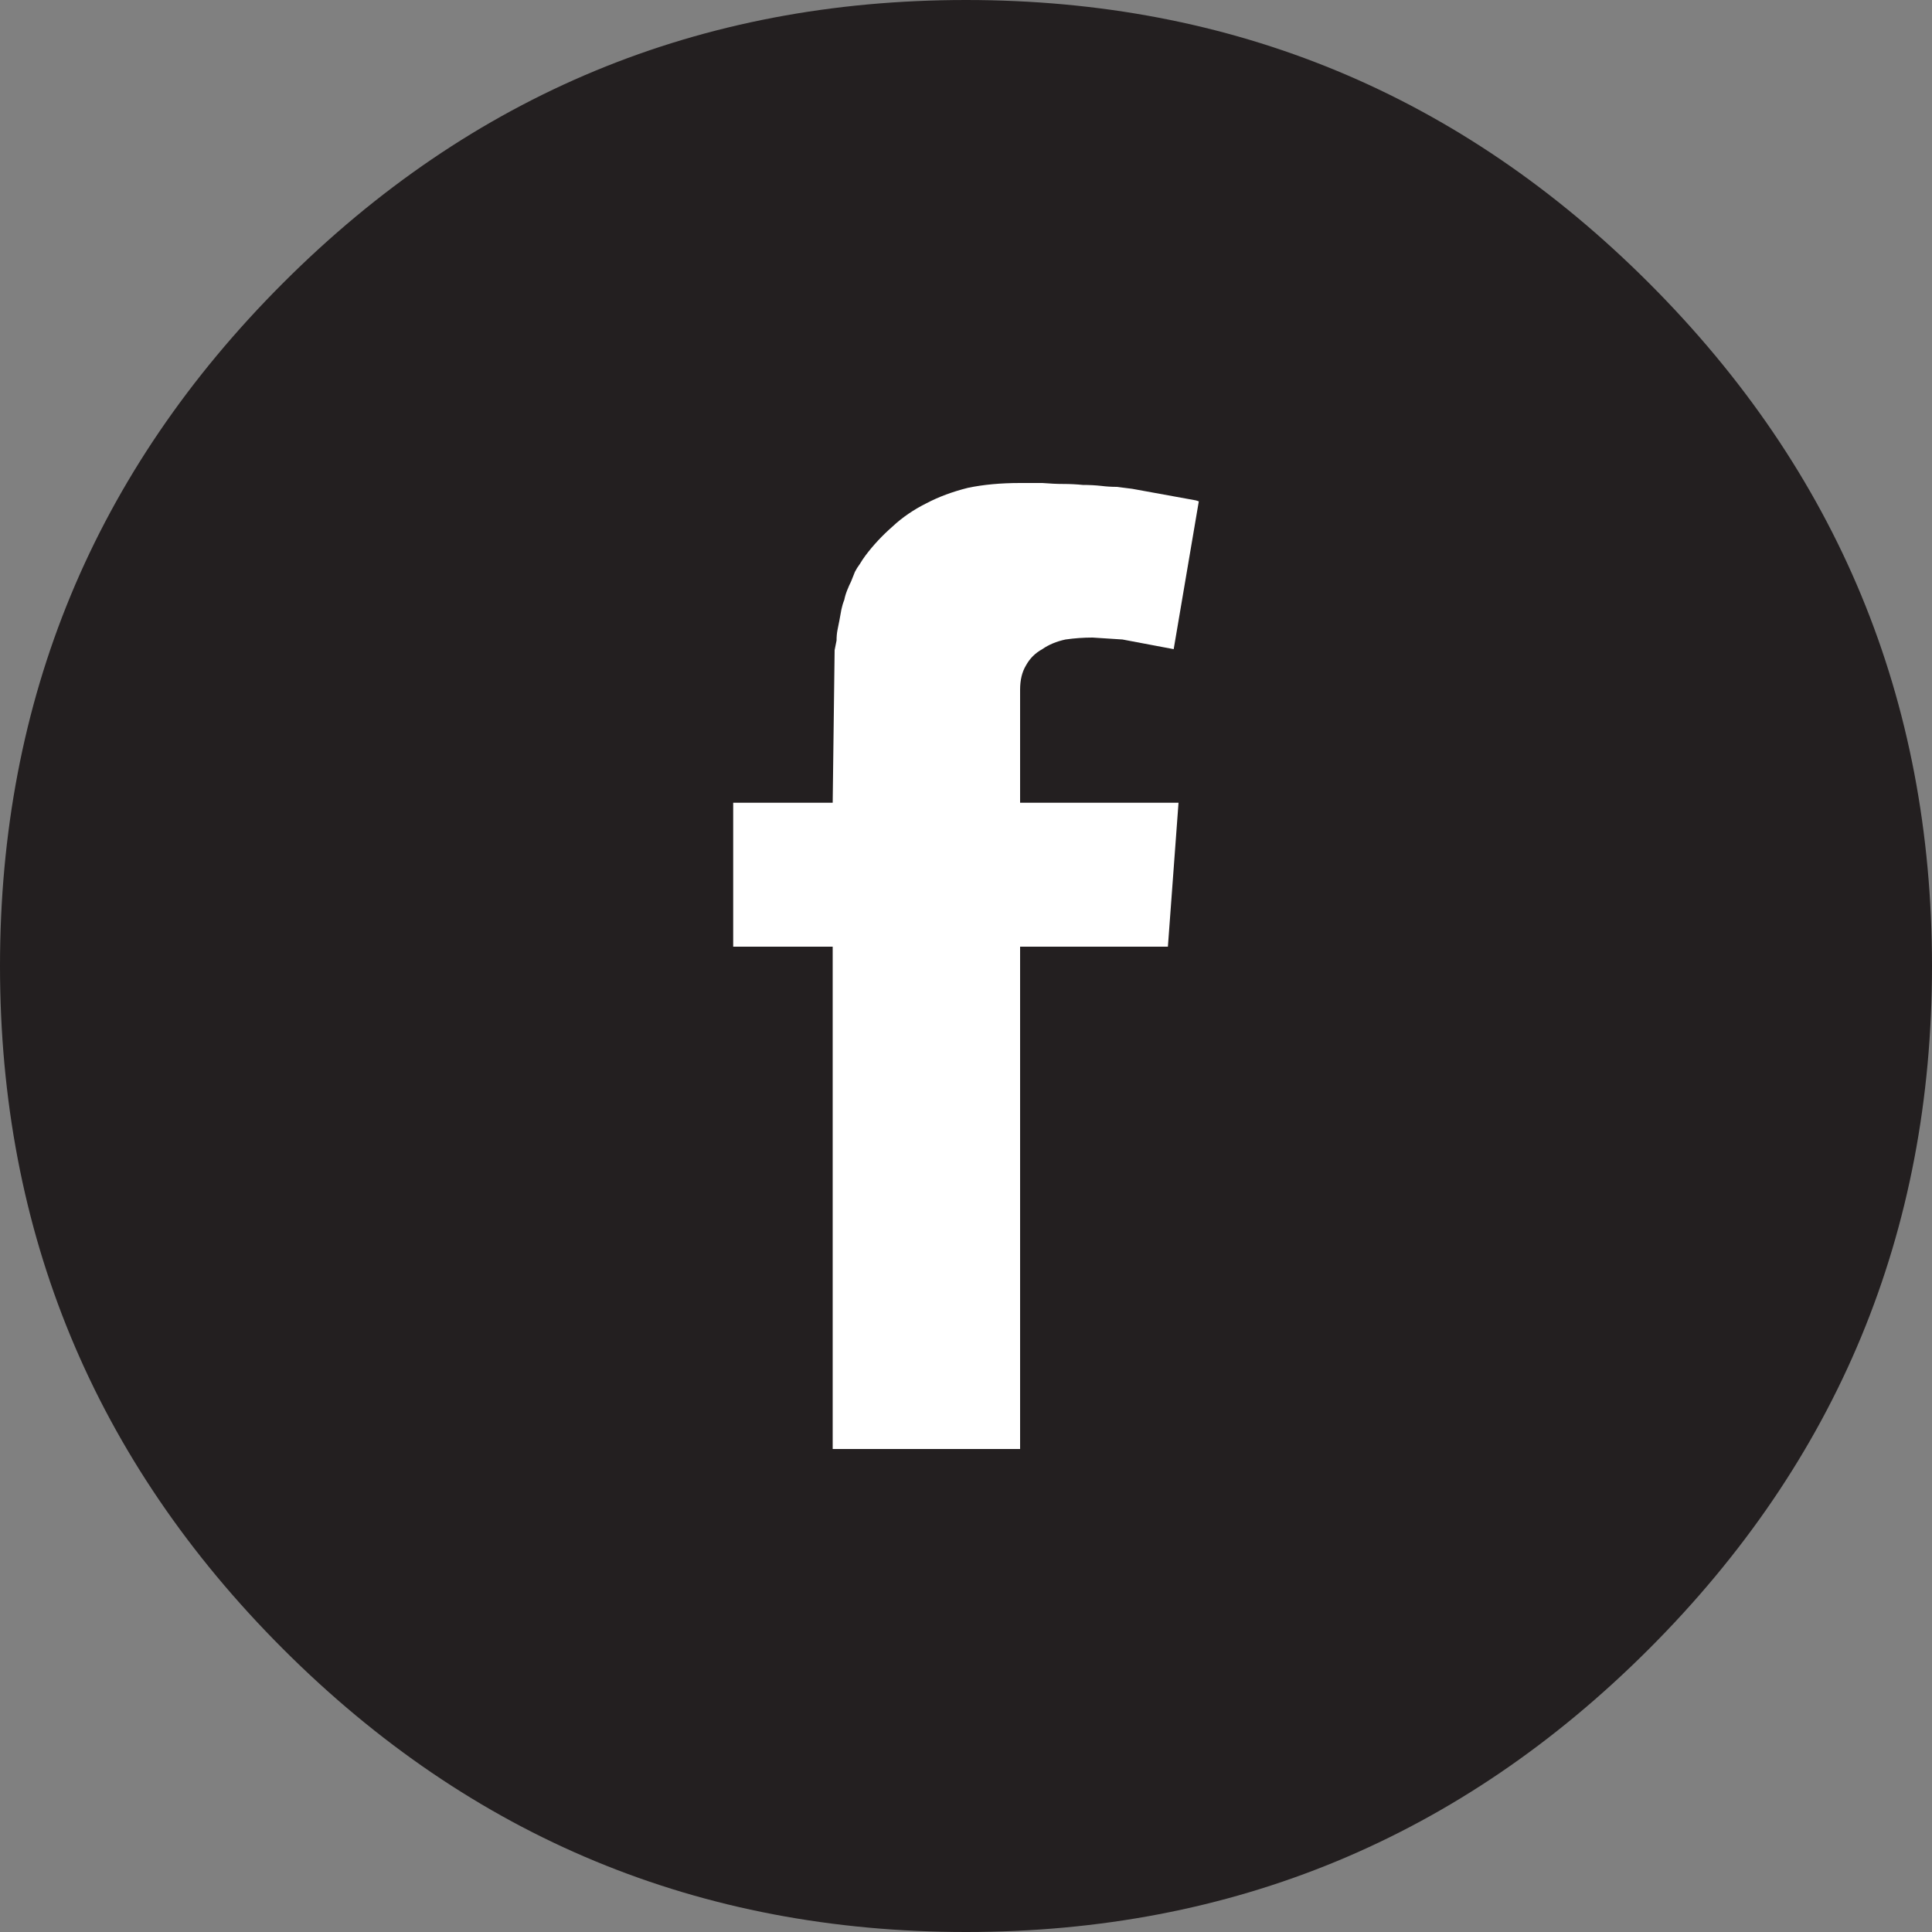
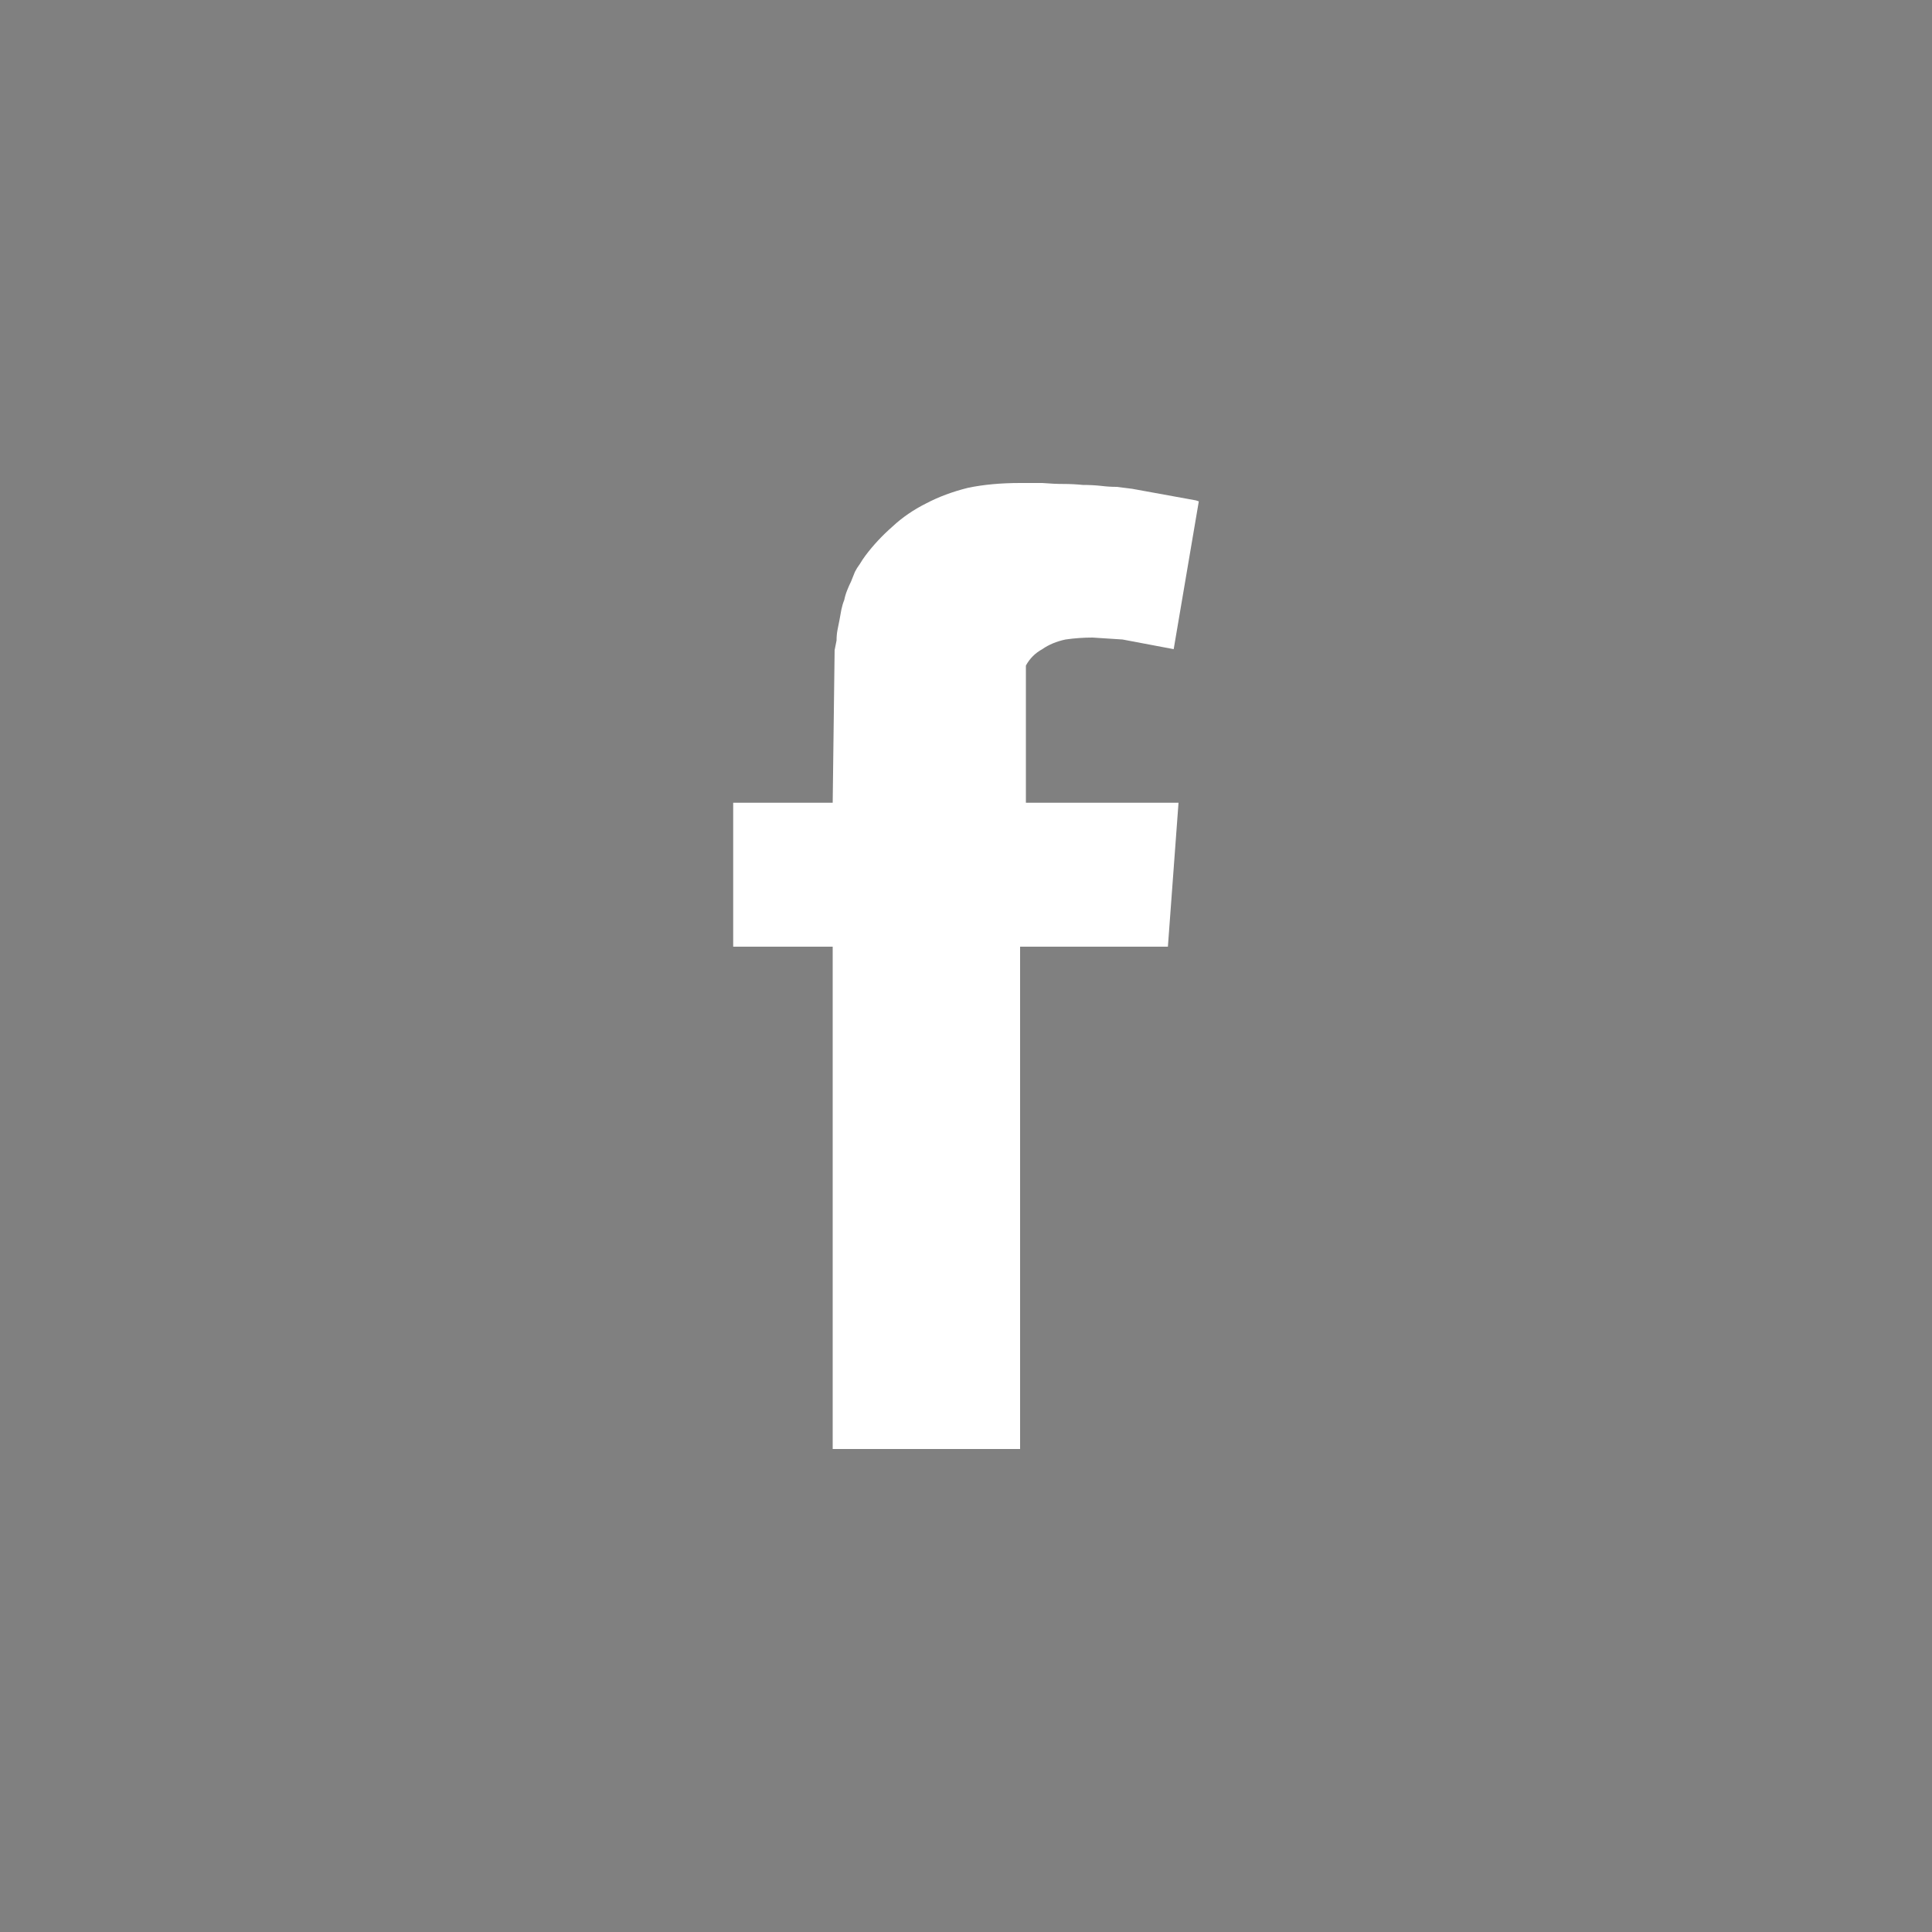
<svg xmlns="http://www.w3.org/2000/svg" xmlns:xlink="http://www.w3.org/1999/xlink" version="1.1" x="0px" y="0px" width="100px" height="100px" viewBox="0 0 100 100" enable-background="new 0 0 100 100" xml:space="preserve">
  <rect x="0" y="0" width="100" height="100" fill="#808080" stroke="none" />
  <symbol id="Symbol_1" viewBox="-12.05 -25 24.1 50">
-     <path fill-rule="evenodd" clip-rule="evenodd" fill="#FFFFFF" d="M7.8,24.8c0.267-0.033,0.534-0.066,0.8-0.1l3.3-0.6l0.15-0.05   l-1.3-7.65L8.1,16.9L6.55,17c-0.466,0-0.933-0.033-1.4-0.1c-0.467-0.1-0.867-0.267-1.2-0.5c-0.367-0.2-0.65-0.483-0.85-0.85   c-0.2-0.333-0.3-0.75-0.3-1.25V8.45H11L10.45,1H2.8v-26h-9.7V1h-5.15v7.45h5.15l0.1,7.9c0.033,0.167,0.066,0.333,0.1,0.5   c0,0.2,0.017,0.383,0.05,0.55c0.033,0.167,0.066,0.333,0.1,0.5c0.033,0.2,0.066,0.383,0.1,0.55c0.034,0.167,0.083,0.333,0.15,0.5   c0.033,0.167,0.083,0.333,0.15,0.5c0.066,0.167,0.133,0.316,0.2,0.45c0.067,0.167,0.133,0.333,0.2,0.5   c0.067,0.133,0.15,0.267,0.25,0.4c0.1,0.167,0.2,0.317,0.3,0.45c0.4,0.533,0.867,1.033,1.4,1.5c0.5,0.467,1.083,0.867,1.75,1.2   c0.633,0.333,1.35,0.6,2.15,0.8C0.9,24.917,1.8,25,2.8,25c0.4,0,0.784,0,1.15,0c0.4-0.033,0.767-0.05,1.1-0.05   c0.333,0,0.667-0.017,1-0.05c0.333,0,0.65-0.017,0.95-0.05C7.267,24.817,7.533,24.8,7.8,24.8z" />
+     <path fill-rule="evenodd" clip-rule="evenodd" fill="#FFFFFF" d="M7.8,24.8c0.267-0.033,0.534-0.066,0.8-0.1l3.3-0.6l0.15-0.05   l-1.3-7.65L8.1,16.9L6.55,17c-0.466,0-0.933-0.033-1.4-0.1c-0.467-0.1-0.867-0.267-1.2-0.5c-0.367-0.2-0.65-0.483-0.85-0.85   V8.45H11L10.45,1H2.8v-26h-9.7V1h-5.15v7.45h5.15l0.1,7.9c0.033,0.167,0.066,0.333,0.1,0.5   c0,0.2,0.017,0.383,0.05,0.55c0.033,0.167,0.066,0.333,0.1,0.5c0.033,0.2,0.066,0.383,0.1,0.55c0.034,0.167,0.083,0.333,0.15,0.5   c0.033,0.167,0.083,0.333,0.15,0.5c0.066,0.167,0.133,0.316,0.2,0.45c0.067,0.167,0.133,0.333,0.2,0.5   c0.067,0.133,0.15,0.267,0.25,0.4c0.1,0.167,0.2,0.317,0.3,0.45c0.4,0.533,0.867,1.033,1.4,1.5c0.5,0.467,1.083,0.867,1.75,1.2   c0.633,0.333,1.35,0.6,2.15,0.8C0.9,24.917,1.8,25,2.8,25c0.4,0,0.784,0,1.15,0c0.4-0.033,0.767-0.05,1.1-0.05   c0.333,0,0.667-0.017,1-0.05c0.333,0,0.65-0.017,0.95-0.05C7.267,24.817,7.533,24.8,7.8,24.8z" />
  </symbol>
  <g id="Layer_1">
-     <path fill-rule="evenodd" clip-rule="evenodd" fill="#231F20" d="M85.35,85.35C75.583,95.116,63.8,100,50,100   s-25.583-4.884-35.35-14.65S0,63.8,0,50s4.883-25.583,14.65-35.35S36.2,0,50,0s25.583,4.883,35.35,14.65S100,36.2,100,50   S95.116,75.583,85.35,85.35z" />
-   </g>
+     </g>
  <g id="Layer_2">
    <use xlink:href="#Symbol_1" width="24.1" height="50" x="-12.05" y="-25" transform="matrix(1 0 0 -1 50 50)" overflow="visible" />
  </g>
</svg>